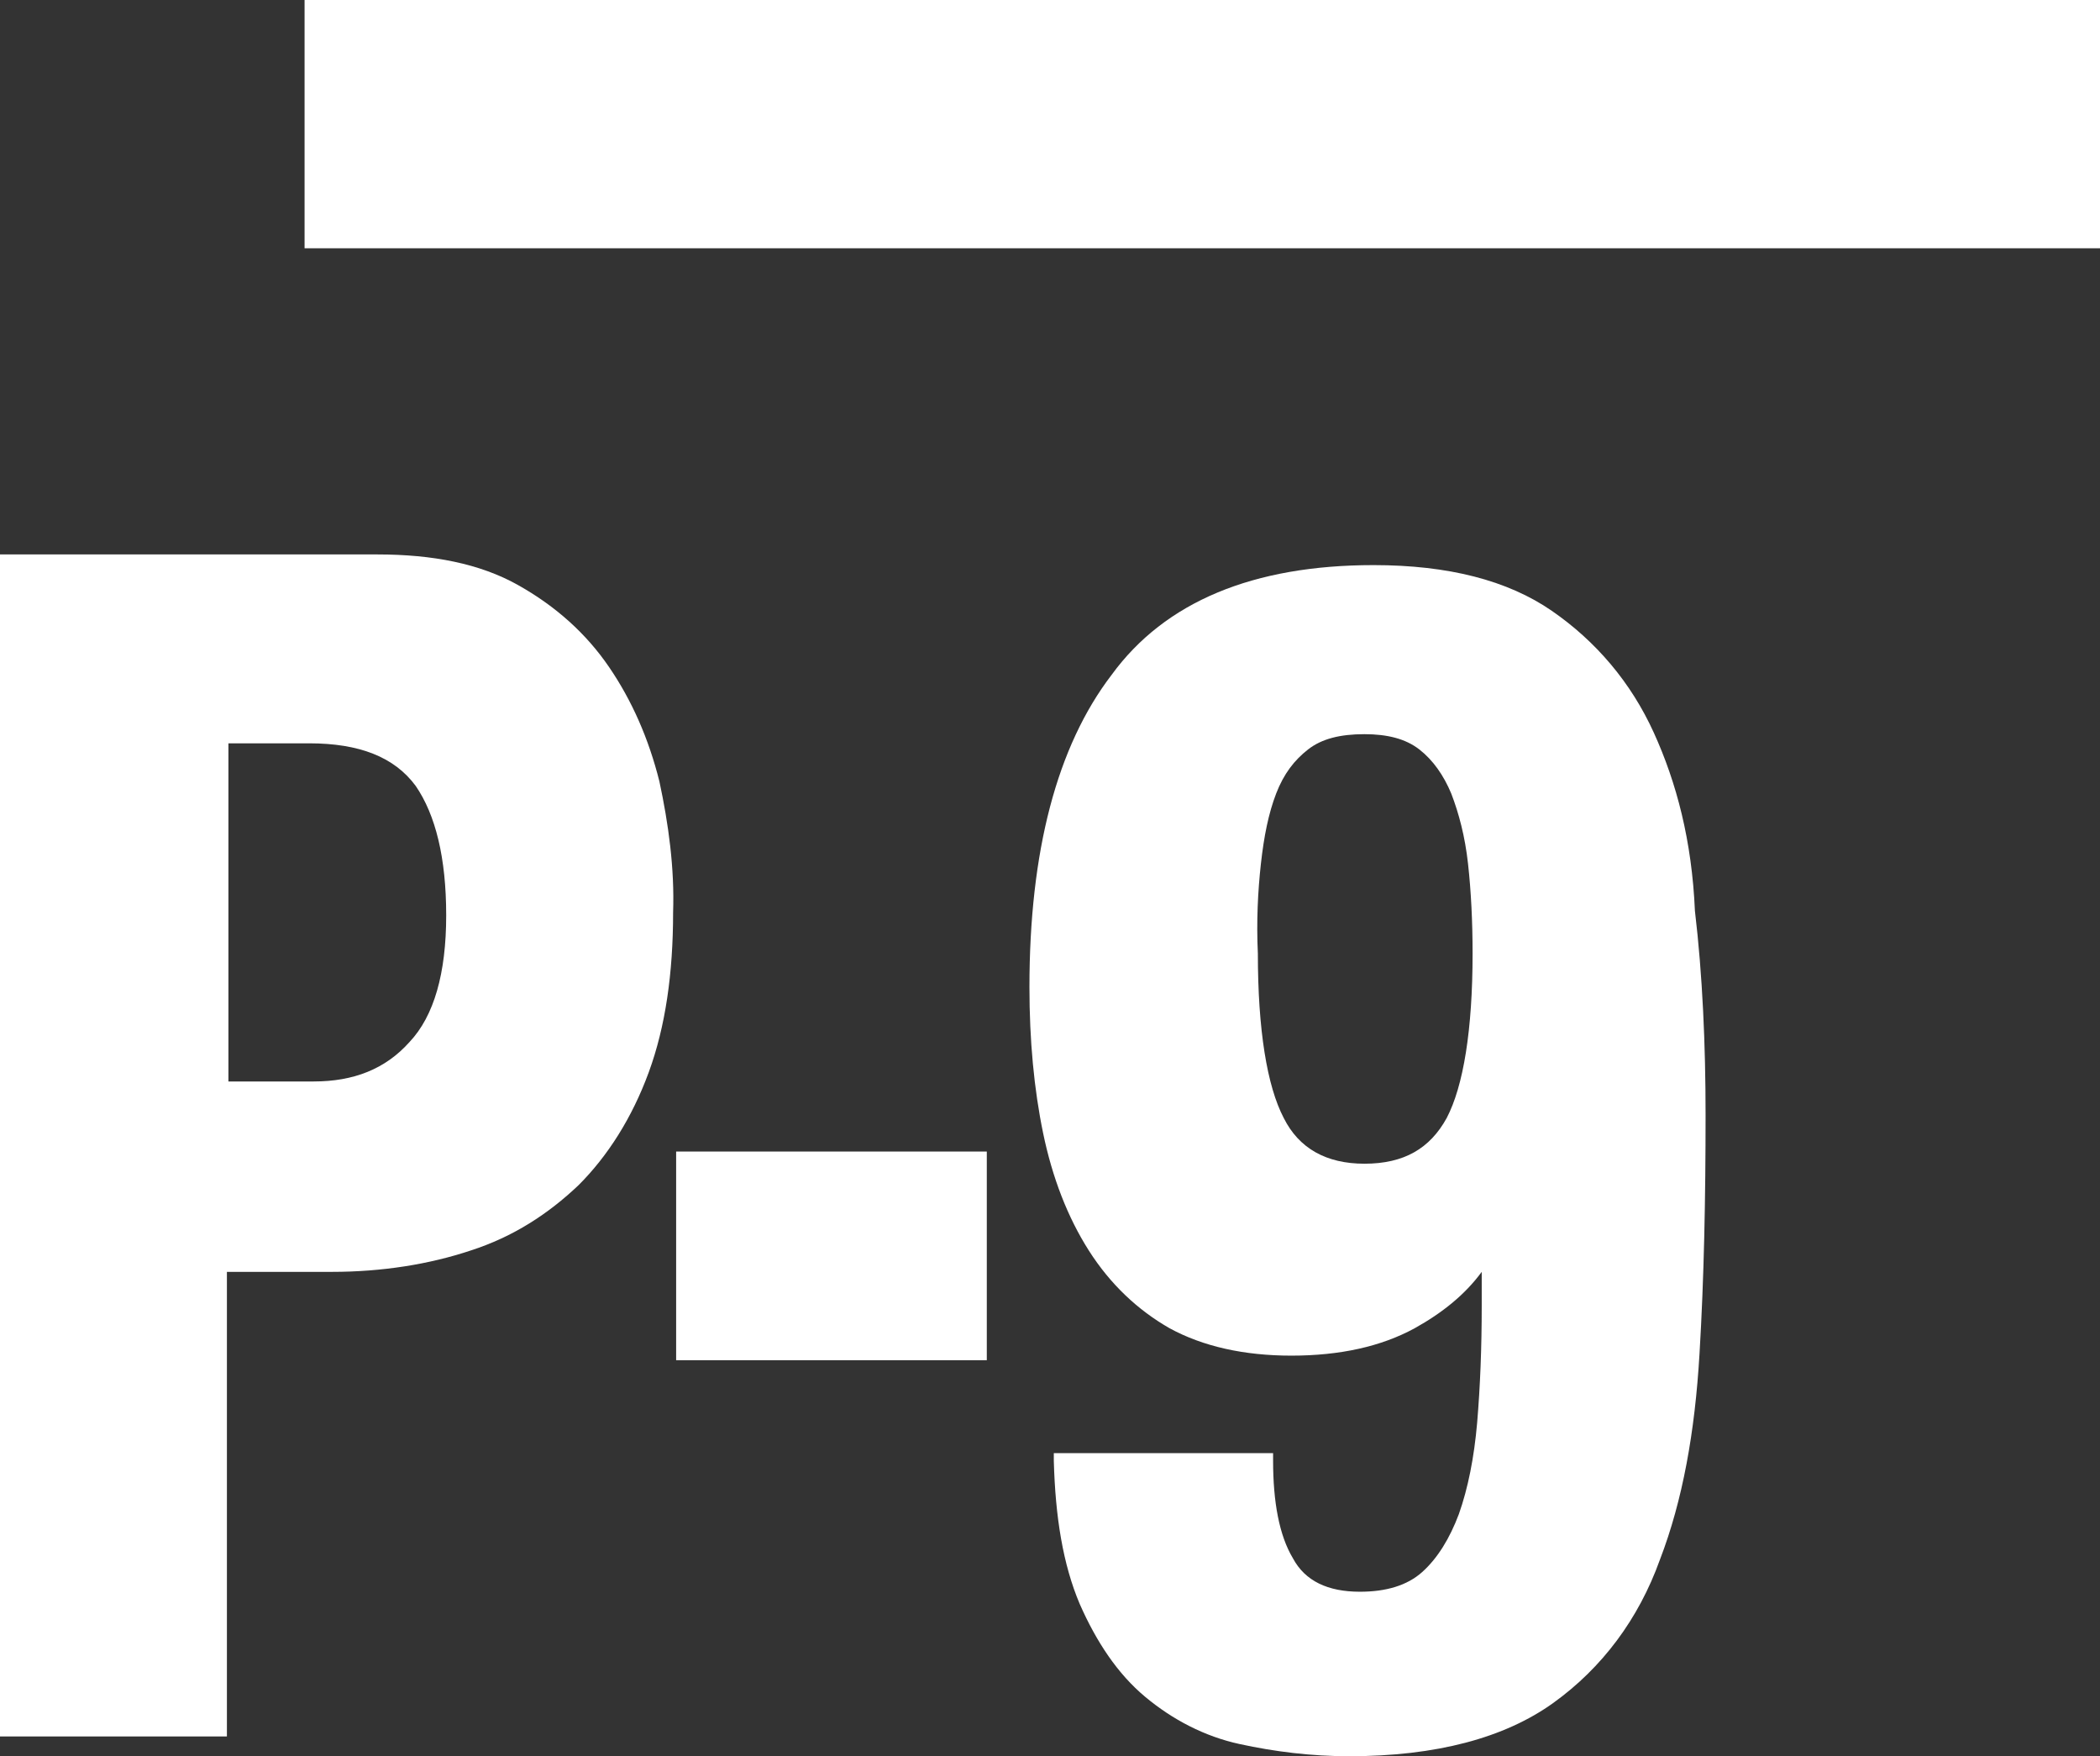
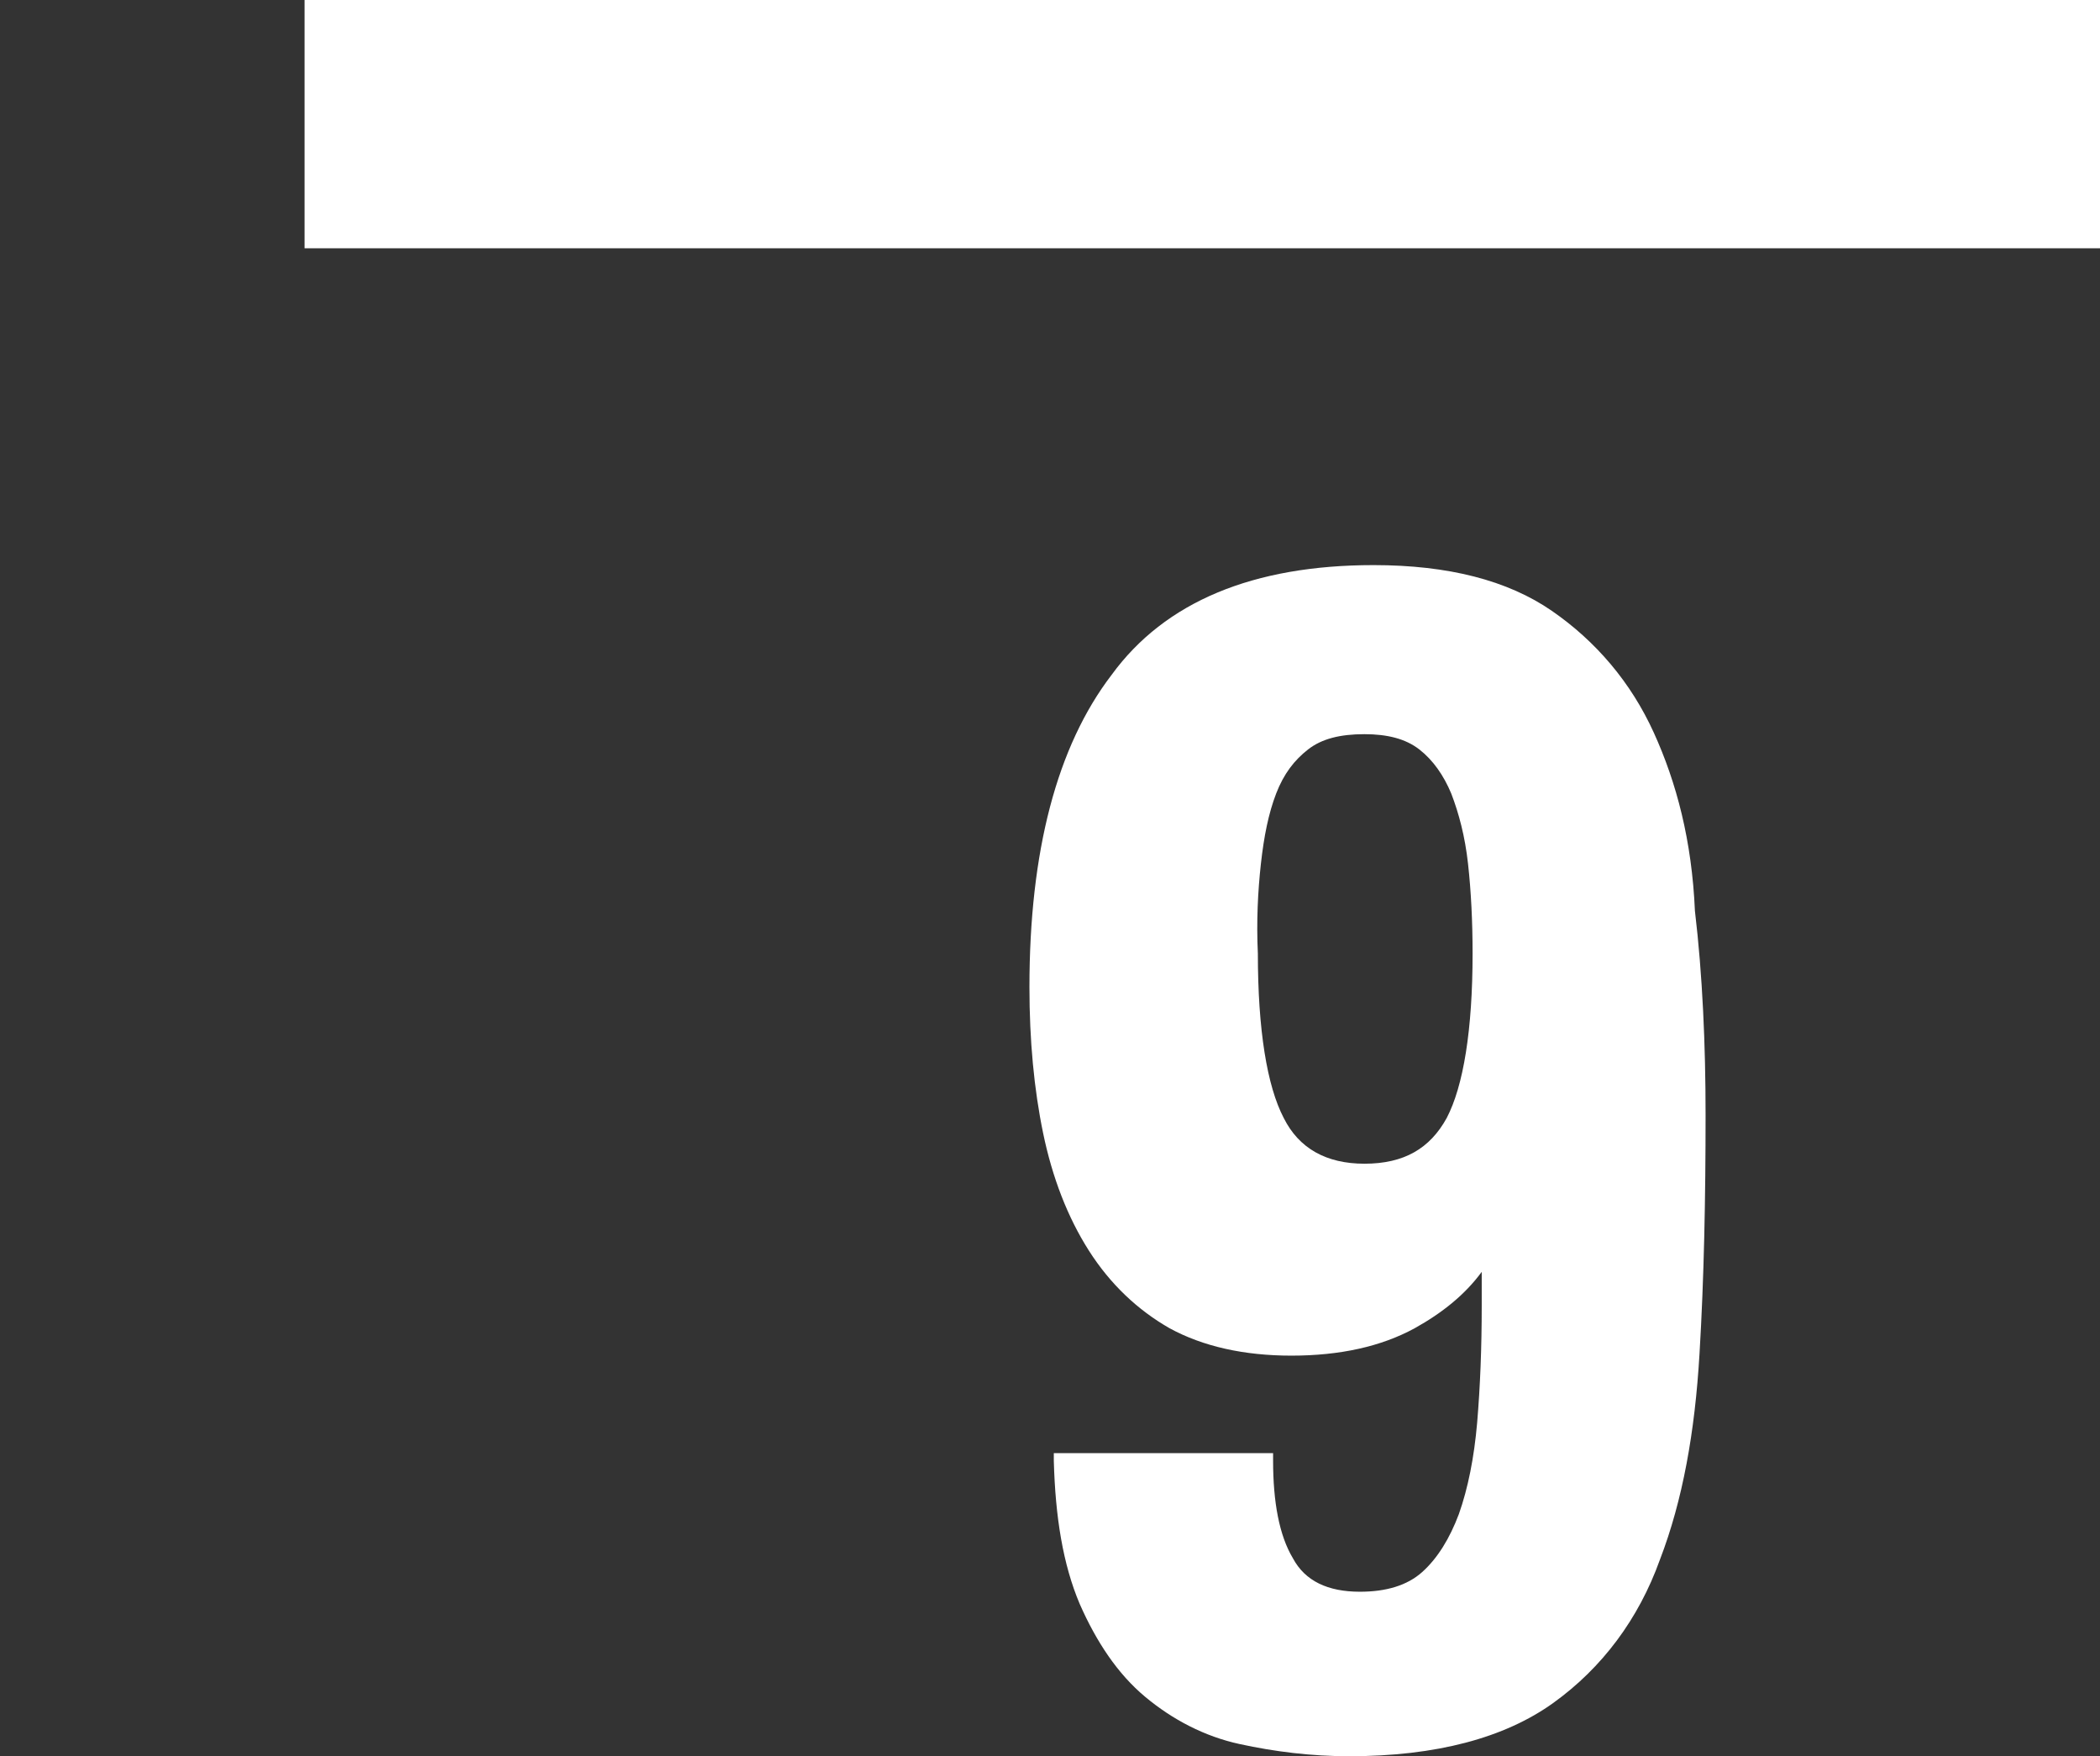
<svg xmlns="http://www.w3.org/2000/svg" version="1.1" id="Layer_1" x="0px" y="0px" viewBox="704.7 338.4 137.9 115.3" style="enable-background:new 704.7 338.4 137.9 115.3;" xml:space="preserve">
  <rect x="704.7" y="338.4" width="137.9" height="115.3" fill="#333333" stroke="none" />
  <style type="text/css">
	.st0{fill:#FFFFFF;}
</style>
  <g>
-     <path class="st0" d="M748,389.7c-0.7-2.8-1.8-5.3-3.3-7.5s-3.5-4-6-5.4s-5.6-2-9.2-2h-24.8v77.6h14.9v-30.5h6.9   c3.3,0,6.4-0.5,9.1-1.4c2.8-0.9,5.1-2.4,7.1-4.3c1.9-1.9,3.5-4.4,4.6-7.4s1.6-6.5,1.6-10.5C749,395.4,748.6,392.5,748,389.7z    M734,398.5c0,3.8-0.8,6.6-2.4,8.3c-1.6,1.8-3.7,2.6-6.3,2.6h-5.6v-22.2h5.3c3.3,0,5.6,0.9,7,2.8C733.3,391.9,734,394.7,734,398.5z   " />
-     <rect x="749.1" y="414" class="st0" width="20.4" height="13.7" />
    <path class="st0" d="M813.3,386.5c-1.5-3.3-3.8-6-6.7-8s-6.8-3-11.7-3c-7.9,0-13.7,2.4-17.2,7.2c-3.6,4.7-5.4,11.6-5.4,20.5   c0,3.5,0.3,6.7,0.9,9.6c0.6,2.9,1.6,5.5,3,7.7s3.2,3.9,5.3,5.1c2.2,1.2,4.9,1.8,8,1.8c3.2,0,5.9-0.6,8.1-1.8c1.8-1,3.3-2.2,4.4-3.7   v2.2c0,2.8-0.1,5.3-0.3,7.7c-0.2,2.3-0.6,4.3-1.2,6c-0.6,1.6-1.4,2.9-2.4,3.8c-1,0.9-2.4,1.3-4.1,1.3c-2.1,0-3.6-0.7-4.4-2.2   c-0.9-1.5-1.3-3.7-1.3-6.4v-0.5h-14.4v0.5c0.1,3.7,0.6,6.8,1.7,9.4c1.1,2.5,2.5,4.6,4.3,6.1s3.9,2.6,6.2,3.1s4.7,0.8,7.2,0.8   c5.7,0,10.2-1.2,13.4-3.5s5.6-5.5,7-9.4c1.5-3.9,2.3-8.4,2.6-13.5c0.3-5,0.4-10.3,0.4-15.7c0-4.6-0.2-9.2-0.7-13.4   C815.8,393.6,814.8,389.8,813.3,386.5z M787.5,395.1c0.2-1.8,0.5-3.3,1-4.6s1.2-2.2,2.1-2.9c0.9-0.7,2.1-1,3.7-1   c1.5,0,2.7,0.3,3.6,1c0.9,0.7,1.6,1.7,2.1,2.9c0.5,1.3,0.9,2.8,1.1,4.6c0.2,1.8,0.3,3.8,0.3,5.9c0,5-0.6,8.7-1.7,10.8   c-1.1,2-2.8,3-5.4,3c-2.5,0-4.3-1-5.3-3c-1.1-2.1-1.7-5.8-1.7-10.8C787.2,398.9,787.3,396.9,787.5,395.1z" />
    <rect x="724.7" y="338.4" class="st0" width="117.9" height="16.3" />
  </g>
</svg>